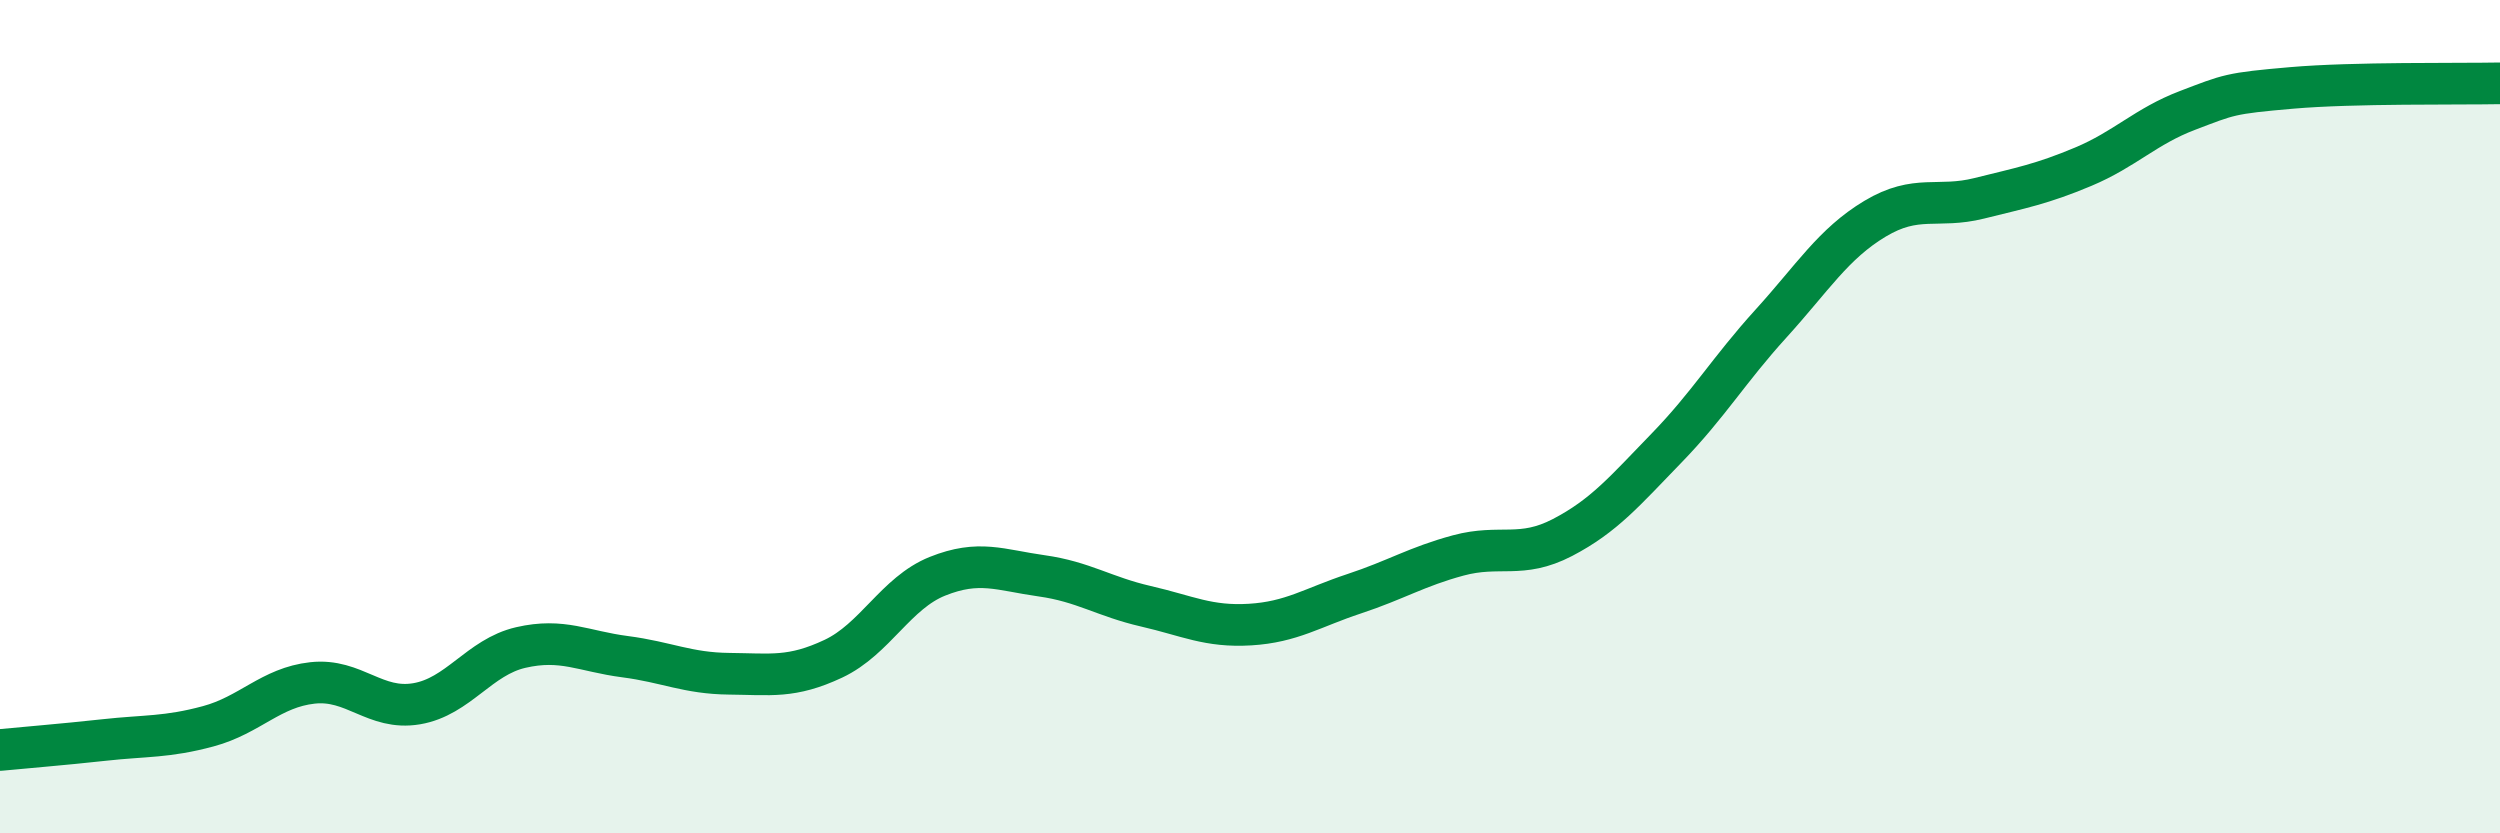
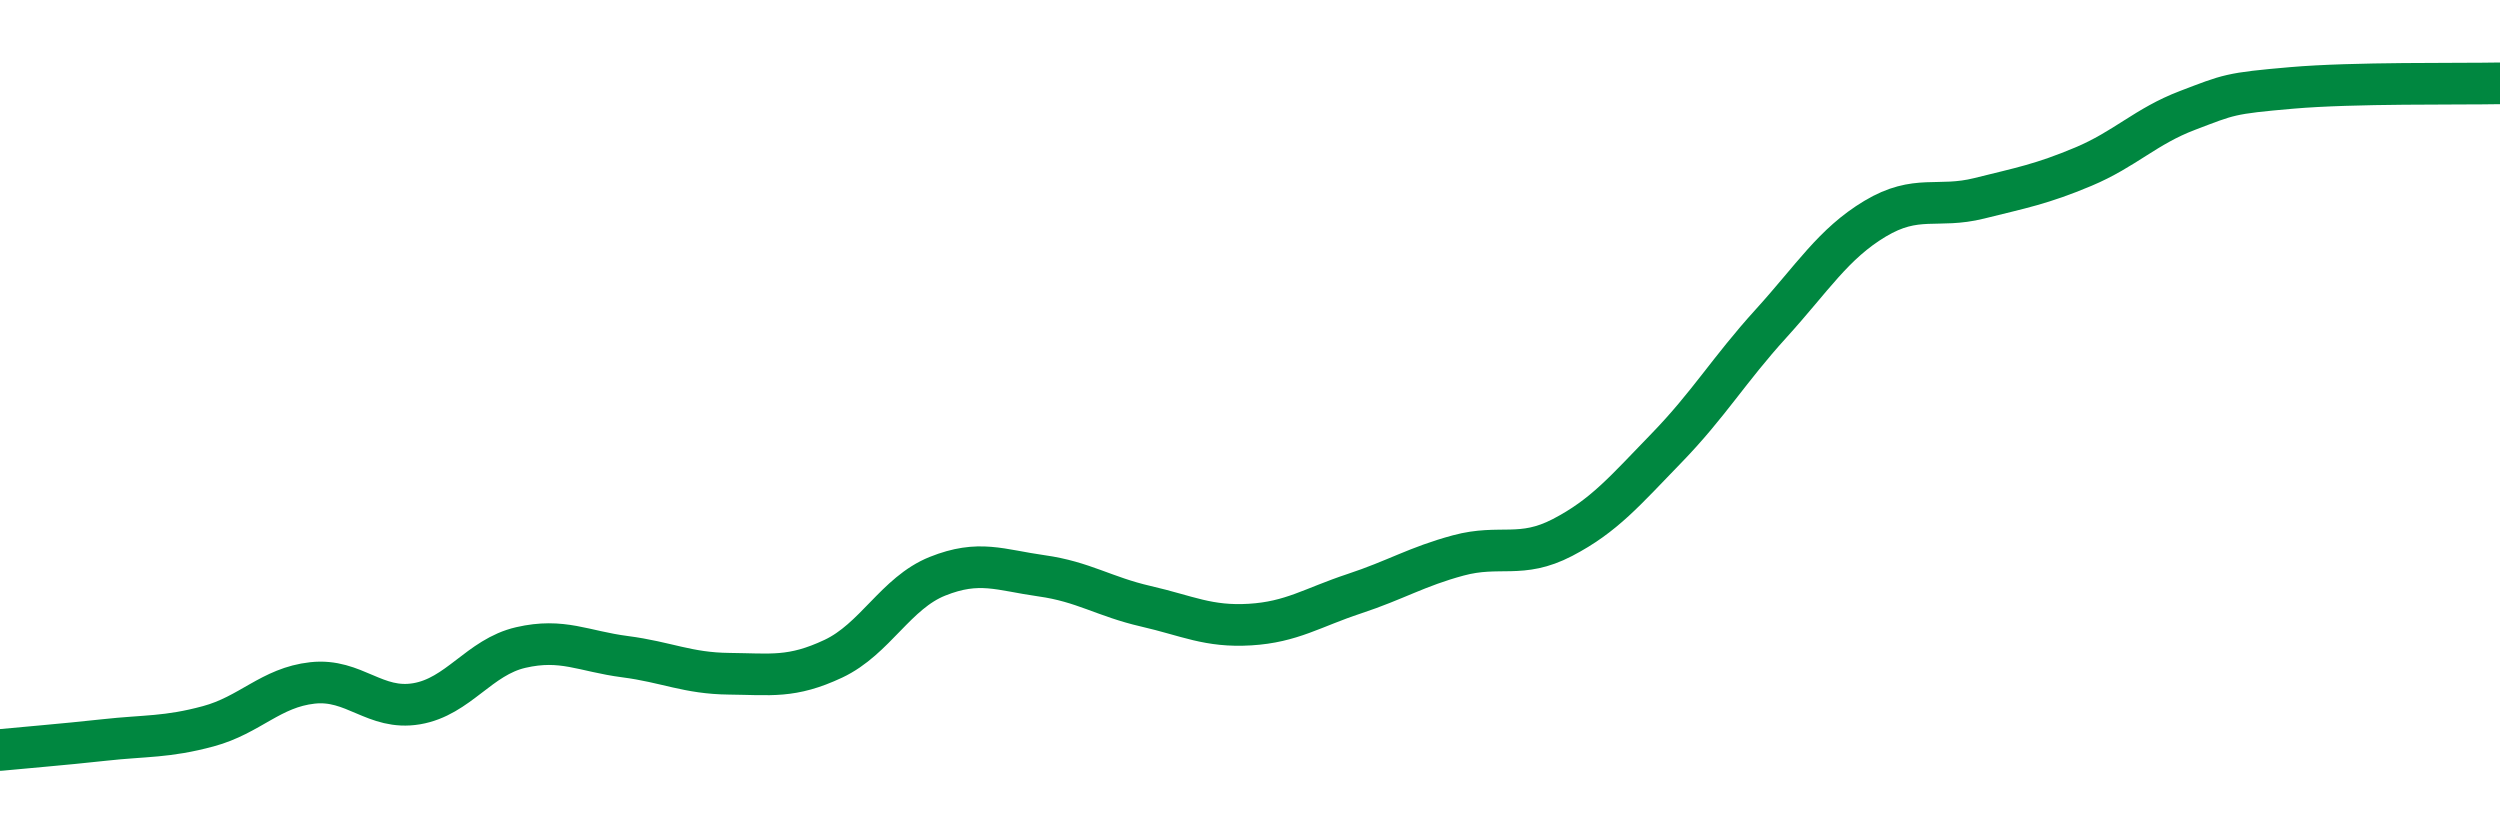
<svg xmlns="http://www.w3.org/2000/svg" width="60" height="20" viewBox="0 0 60 20">
-   <path d="M 0,18 C 0.5,17.95 1.5,17.87 2.5,17.76 C 3.5,17.65 4,17.7 5,17.43 C 6,17.16 6.5,16.5 7.5,16.39 C 8.5,16.28 9,17.06 10,16.89 C 11,16.72 11.5,15.77 12.5,15.54 C 13.5,15.31 14,15.63 15,15.76 C 16,15.89 16.5,16.16 17.5,16.17 C 18.5,16.18 19,16.28 20,15.81 C 21,15.34 21.5,14.23 22.5,13.83 C 23.5,13.43 24,13.68 25,13.82 C 26,13.96 26.5,14.32 27.5,14.55 C 28.5,14.78 29,15.05 30,14.99 C 31,14.93 31.5,14.58 32.5,14.25 C 33.5,13.92 34,13.6 35,13.33 C 36,13.06 36.5,13.42 37.5,12.9 C 38.5,12.38 39,11.78 40,10.75 C 41,9.72 41.5,8.87 42.5,7.77 C 43.5,6.67 44,5.85 45,5.25 C 46,4.65 46.5,5.01 47.5,4.76 C 48.5,4.51 49,4.42 50,4 C 51,3.58 51.5,3.03 52.5,2.65 C 53.5,2.27 53.5,2.24 55,2.11 C 56.5,1.98 59,2.02 60,2L60 20L0 20Z" fill="#008740" opacity="0.1" stroke-linecap="round" stroke-linejoin="round" />
  <path d="M 0,18 C 0.5,17.95 1.5,17.87 2.5,17.76 C 3.5,17.65 4,17.7 5,17.43 C 6,17.16 6.5,16.5 7.5,16.39 C 8.5,16.28 9,17.06 10,16.89 C 11,16.72 11.5,15.77 12.5,15.54 C 13.5,15.31 14,15.63 15,15.76 C 16,15.89 16.5,16.16 17.5,16.17 C 18.5,16.18 19,16.28 20,15.81 C 21,15.34 21.5,14.23 22.5,13.83 C 23.5,13.43 24,13.68 25,13.82 C 26,13.96 26.5,14.32 27.5,14.55 C 28.5,14.78 29,15.05 30,14.99 C 31,14.93 31.5,14.58 32.5,14.25 C 33.5,13.92 34,13.6 35,13.33 C 36,13.06 36.5,13.42 37.5,12.9 C 38.5,12.38 39,11.78 40,10.75 C 41,9.72 41.5,8.87 42.5,7.77 C 43.5,6.67 44,5.85 45,5.25 C 46,4.65 46.5,5.01 47.5,4.76 C 48.5,4.51 49,4.42 50,4 C 51,3.58 51.5,3.03 52.5,2.65 C 53.5,2.27 53.5,2.24 55,2.11 C 56.5,1.98 59,2.02 60,2" stroke="#008740" stroke-width="1" fill="none" stroke-linecap="round" stroke-linejoin="round" />
</svg>